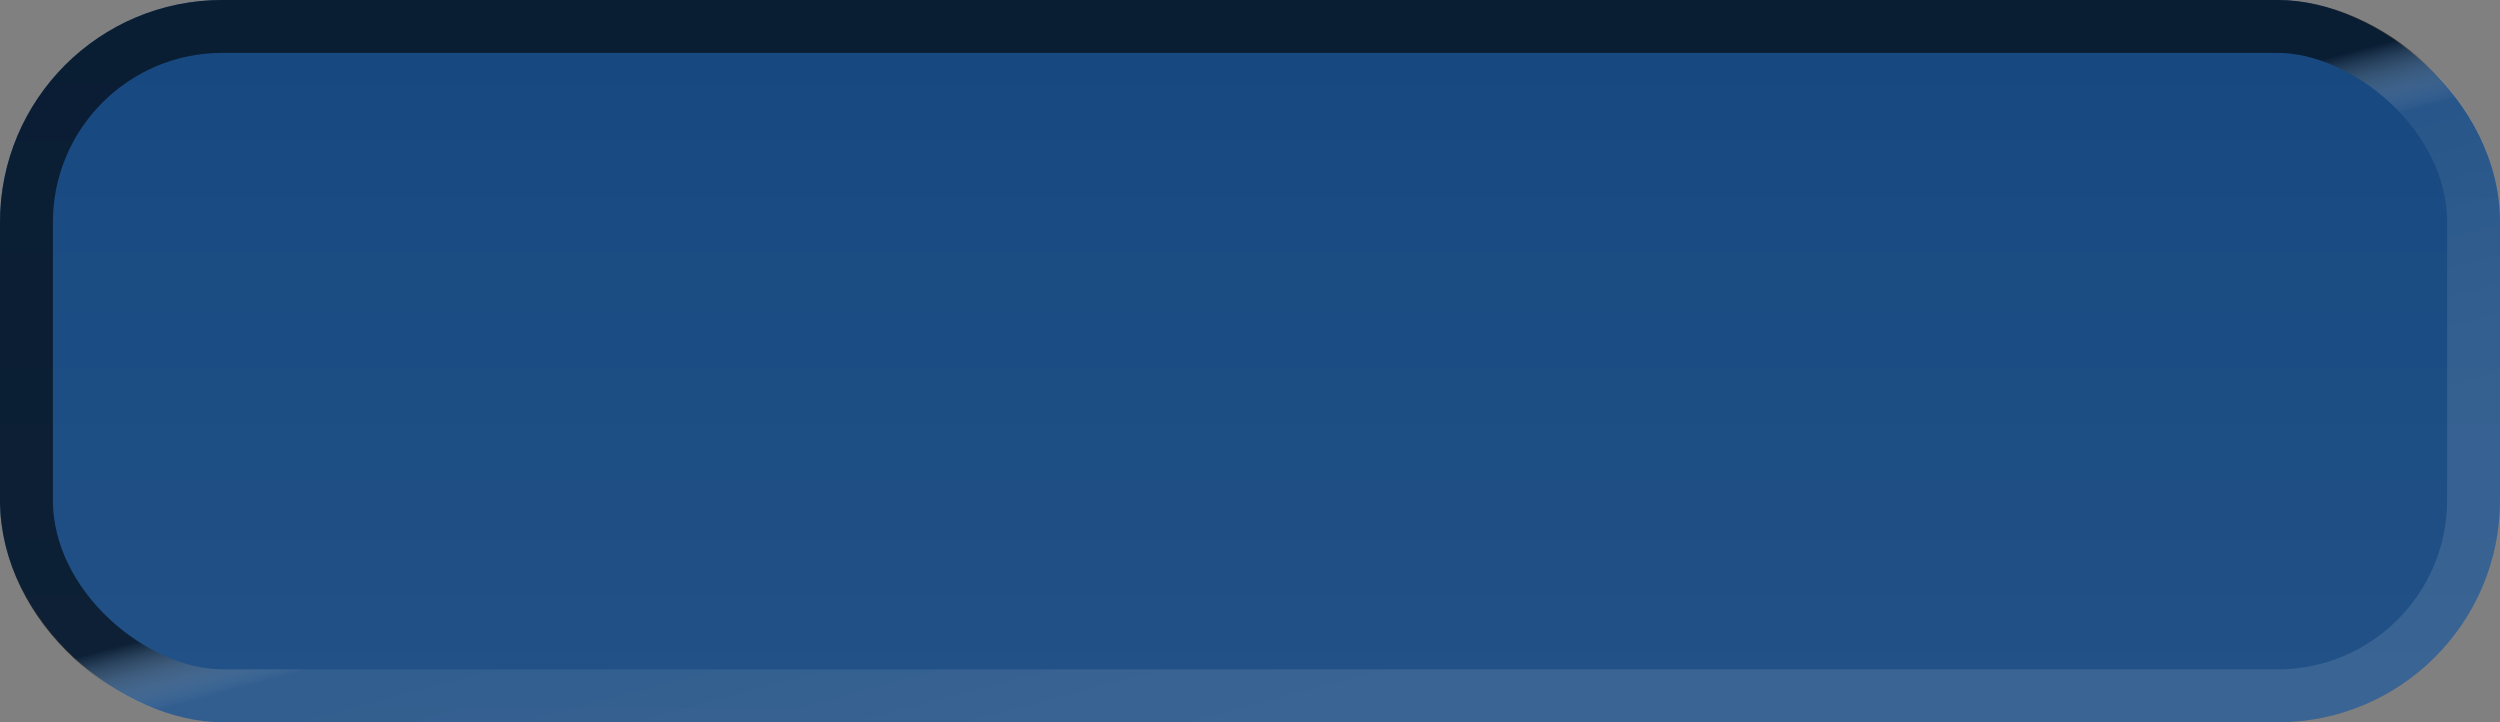
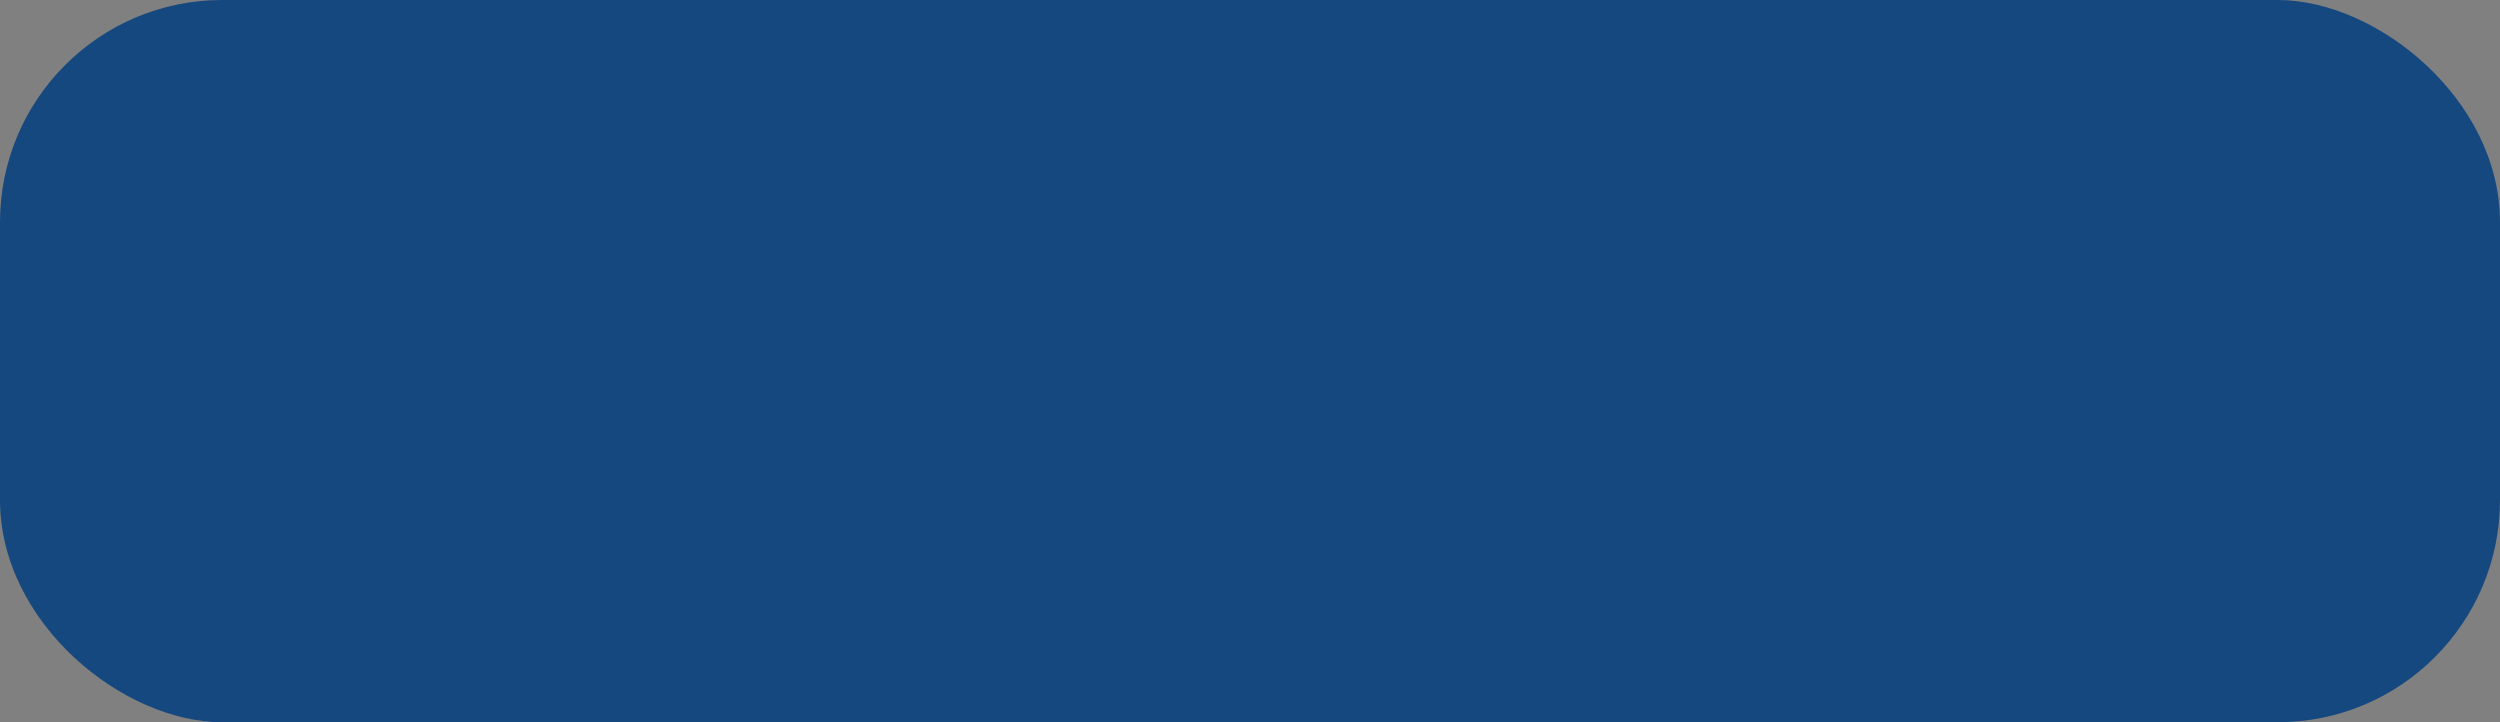
<svg xmlns="http://www.w3.org/2000/svg" xmlns:ns1="http://www.inkscape.org/namespaces/inkscape" xmlns:ns2="http://sodipodi.sourceforge.net/DTD/sodipodi-0.dtd" xmlns:xlink="http://www.w3.org/1999/xlink" width="45" height="13" id="svg2" version="1.1" ns1:version="0.48.4 r9939" ns2:docname="slider-h-hover.svg">
  <rect width="100%" height="100%" fill="#808080" stroke="none" />
  <defs id="defs4">
    <linearGradient id="linearGradient3900">
      <stop style="stop-color:#ffffff;stop-opacity:0.141;" offset="0" id="stop3902" />
      <stop id="stop3908" offset="0.8" style="stop-color:#ffffff;stop-opacity:0.141;" />
      <stop style="stop-color:#000000;stop-opacity:1;" offset="1" id="stop3904" />
    </linearGradient>
    <linearGradient id="linearGradient3818">
      <stop style="stop-color:#585858;stop-opacity:1;" offset="0" id="stop3820" />
      <stop id="stop3828" offset="0.5" style="stop-color:#2b2b2b;stop-opacity:1;" />
      <stop style="stop-color:#111111;stop-opacity:1;" offset="1" id="stop3822" />
    </linearGradient>
    <linearGradient id="linearGradient4347">
      <stop style="stop-color:#000000;stop-opacity:0;" offset="0" id="stop4349" />
      <stop style="stop-color:#000000;stop-opacity:1;" offset="1" id="stop4351" />
    </linearGradient>
    <linearGradient id="linearGradient4074">
      <stop style="stop-color:#ff57ff;stop-opacity:1;" offset="0" id="stop4076" />
      <stop style="stop-color:#ffffff;stop-opacity:0;" offset="1" id="stop4078" />
    </linearGradient>
    <linearGradient id="linearGradient4022">
      <stop style="stop-color:#434343;stop-opacity:1;" offset="0" id="stop4024" />
      <stop style="stop-color:#353535;stop-opacity:1;" offset="0.4" id="stop3830" />
      <stop style="stop-color:#151515;stop-opacity:1;" offset="1" id="stop4026" />
    </linearGradient>
    <linearGradient id="linearGradient3866">
      <stop style="stop-color:#000000;stop-opacity:1;" offset="0" id="stop3868" />
      <stop style="stop-color:#ffffff;stop-opacity:0.587;" offset="1" id="stop3870" />
    </linearGradient>
    <linearGradient id="linearGradient3858">
      <stop style="stop-color:#000000;stop-opacity:1;" offset="0" id="stop3860" />
      <stop style="stop-color:#ffffff;stop-opacity:0.5;" offset="1" id="stop3862" />
    </linearGradient>
    <linearGradient id="linearGradient3812">
      <stop style="stop-color:#ffffff;stop-opacity:1;" offset="0" id="stop3814" />
      <stop style="stop-color:#000000;stop-opacity:1;" offset="1" id="stop3816" />
    </linearGradient>
    <linearGradient id="linearGradient3760">
      <stop style="stop-color:#212121;stop-opacity:1;" offset="0" id="stop3762" />
      <stop id="stop3768" offset="0.4" style="stop-color:#666666;stop-opacity:1;" />
      <stop style="stop-color:#666666;stop-opacity:1;" offset="0.65" id="stop3770" />
      <stop style="stop-color:#363636;stop-opacity:1;" offset="1" id="stop3764" />
    </linearGradient>
    <linearGradient ns1:collect="always" xlink:href="#linearGradient3760-4" id="linearGradient3766-6" x1="2" y1="1029.362" x2="13" y2="1029.362" gradientUnits="userSpaceOnUse" />
    <linearGradient id="linearGradient3760-4">
      <stop style="stop-color:#212121;stop-opacity:1;" offset="0" id="stop3762-3" />
      <stop id="stop3768-7" offset="0.4" style="stop-color:#666666;stop-opacity:1;" />
      <stop style="stop-color:#666666;stop-opacity:1;" offset="0.65" id="stop3770-4" />
      <stop style="stop-color:#363636;stop-opacity:1;" offset="1" id="stop3764-6" />
    </linearGradient>
    <linearGradient ns1:collect="always" xlink:href="#linearGradient3812-0" id="linearGradient3818-1" x1="7.972" y1="1009.006" x2="7.972" y2="1049.531" gradientUnits="userSpaceOnUse" />
    <linearGradient id="linearGradient3812-0">
      <stop style="stop-color:#000000;stop-opacity:0;" offset="0" id="stop3814-1" />
      <stop style="stop-color:#000000;stop-opacity:1;" offset="1" id="stop3816-3" />
    </linearGradient>
    <linearGradient ns1:collect="always" xlink:href="#linearGradient3760-3" id="linearGradient3766-2" x1="2" y1="1029.362" x2="13" y2="1029.362" gradientUnits="userSpaceOnUse" />
    <linearGradient id="linearGradient3760-3">
      <stop style="stop-color:#212121;stop-opacity:1;" offset="0" id="stop3762-39" />
      <stop id="stop3768-2" offset="0.4" style="stop-color:#666666;stop-opacity:1;" />
      <stop style="stop-color:#666666;stop-opacity:1;" offset="0.65" id="stop3770-3" />
      <stop style="stop-color:#363636;stop-opacity:1;" offset="1" id="stop3764-0" />
    </linearGradient>
    <linearGradient ns1:collect="always" xlink:href="#linearGradient4022-2" id="linearGradient4028-7" x1="2" y1="1029.862" x2="11" y2="1029.862" gradientUnits="userSpaceOnUse" />
    <linearGradient id="linearGradient4022-2">
      <stop style="stop-color:#262626;stop-opacity:1;" offset="0" id="stop4024-0" />
      <stop id="stop4030-8" offset="0.3" style="stop-color:#555555;stop-opacity:1;" />
      <stop style="stop-color:#555555;stop-opacity:1;" offset="0.7" id="stop4032-5" />
      <stop style="stop-color:#262626;stop-opacity:1;" offset="1" id="stop4026-9" />
    </linearGradient>
    <linearGradient ns1:collect="always" xlink:href="#linearGradient4074-7" id="linearGradient4080-6" x1="6.503" y1="1009.787" x2="6.503" y2="1049.845" gradientUnits="userSpaceOnUse" gradientTransform="matrix(0.781,0,0,0.957,1.373,44.243)" />
    <linearGradient id="linearGradient4074-7">
      <stop style="stop-color:#000000;stop-opacity:0;" offset="0" id="stop4076-9" />
      <stop style="stop-color:#000000;stop-opacity:1;" offset="1" id="stop4078-8" />
    </linearGradient>
    <linearGradient y2="1049.341" x2="6.542" y1="1008.997" x1="6.542" gradientTransform="matrix(1.259,0,0,1.055,-1.749,-55.516)" gradientUnits="userSpaceOnUse" id="linearGradient4097" xlink:href="#linearGradient4074-7" ns1:collect="always" />
    <linearGradient ns1:collect="always" xlink:href="#linearGradient4022-24" id="linearGradient4028-3" x1="2" y1="1029.862" x2="11" y2="1029.862" gradientUnits="userSpaceOnUse" />
    <linearGradient id="linearGradient4022-24">
      <stop style="stop-color:#262626;stop-opacity:1;" offset="0" id="stop4024-00" />
      <stop id="stop4030-0" offset="0.35" style="stop-color:#555555;stop-opacity:1;" />
      <stop style="stop-color:#555555;stop-opacity:1;" offset="0.65" id="stop4032-1" />
      <stop style="stop-color:#262626;stop-opacity:1;" offset="1" id="stop4026-2" />
    </linearGradient>
    <linearGradient ns1:collect="always" xlink:href="#linearGradient4074" id="linearGradient3939" gradientUnits="userSpaceOnUse" gradientTransform="matrix(1.236,0,0,1,-20.436,-2.363)" x1="6.503" y1="1009.787" x2="8.703" y2="1012.712" />
    <linearGradient ns1:collect="always" xlink:href="#linearGradient4347" id="linearGradient3942" gradientUnits="userSpaceOnUse" gradientTransform="matrix(1.183,0,0,1,-29.847,-2.395)" x1="4.686" y1="1045.085" x2="6.589" y2="1050.248" />
    <linearGradient ns1:collect="always" xlink:href="#linearGradient4022-22" id="linearGradient3945-7" gradientUnits="userSpaceOnUse" gradientTransform="matrix(1.604,0,0,1.122,-3.923,-125.637)" x1="2" y1="1029.862" x2="11" y2="1029.862" />
    <linearGradient id="linearGradient4022-22">
      <stop style="stop-color:#154478;stop-opacity:1;" offset="0" id="stop4024-7" />
      <stop style="stop-color:#113660;stop-opacity:1;" offset="0.4" id="stop3830-7" />
      <stop id="stop3858" offset="0.6" style="stop-color:#113660;stop-opacity:1;" />
      <stop style="stop-color:#0d2948;stop-opacity:1;" offset="1" id="stop4026-5" />
    </linearGradient>
    <linearGradient y2="1029.862" x2="11" y1="1029.862" x1="2" gradientTransform="matrix(1.604,0,0,1.122,-3.923,-125.637)" gradientUnits="userSpaceOnUse" id="linearGradient3837-6" xlink:href="#linearGradient4022-22-0" ns1:collect="always" />
    <linearGradient id="linearGradient4022-22-0">
      <stop style="stop-color:#154478;stop-opacity:1;" offset="0" id="stop4024-7-5" />
      <stop style="stop-color:#113660;stop-opacity:1;" offset="0.4" id="stop3830-7-2" />
      <stop id="stop3858-0" offset="0.6" style="stop-color:#113660;stop-opacity:1;" />
      <stop style="stop-color:#0d2948;stop-opacity:1;" offset="1" id="stop4026-5-5" />
    </linearGradient>
    <linearGradient ns1:collect="always" xlink:href="#linearGradient3900" id="linearGradient3068" gradientUnits="userSpaceOnUse" gradientTransform="translate(-23.676,2.798)" x1="23.676" y1="1027.065" x2="30.015" y2="1028.754" />
    <linearGradient ns1:collect="always" xlink:href="#linearGradient4022-22" id="linearGradient3071" gradientUnits="userSpaceOnUse" gradientTransform="matrix(1.604,0,0,1.122,-3.923,-125.637)" x1="2" y1="1029.862" x2="11" y2="1029.862" />
    <linearGradient ns1:collect="always" xlink:href="#linearGradient4022-22" id="linearGradient3943" gradientUnits="userSpaceOnUse" gradientTransform="matrix(1.604,0,0,1.122,-3.923,-125.637)" x1="2" y1="1029.862" x2="11" y2="1029.862" />
    <linearGradient ns1:collect="always" xlink:href="#linearGradient3900" id="linearGradient3945" gradientUnits="userSpaceOnUse" gradientTransform="translate(-23.676,2.798)" x1="23.676" y1="1027.065" x2="30.015" y2="1028.754" />
    <linearGradient y2="1029.862" x2="11" y1="1029.862" x1="2" gradientTransform="matrix(1.604,0,0,1.122,-3.923,-125.637)" gradientUnits="userSpaceOnUse" id="linearGradient3837" xlink:href="#linearGradient4022-22-00" ns1:collect="always" />
    <linearGradient id="linearGradient4022-22-00">
      <stop style="stop-color:#154478;stop-opacity:1;" offset="0" id="stop4024-7-21" />
      <stop style="stop-color:#113660;stop-opacity:1;" offset="0.4" id="stop3830-7-7" />
      <stop id="stop3858-2" offset="0.6" style="stop-color:#113660;stop-opacity:1;" />
      <stop style="stop-color:#0d2948;stop-opacity:1;" offset="1" id="stop4026-5-6" />
    </linearGradient>
    <linearGradient ns1:collect="always" xlink:href="#linearGradient4022-22-1" id="linearGradient4013" gradientUnits="userSpaceOnUse" gradientTransform="matrix(1.604,0,0,1.122,-3.923,-125.637)" x1="6.329" y1="1009.712" x2="6.329" y2="1050.179" />
    <linearGradient id="linearGradient4022-22-1">
      <stop style="stop-color:#ffffff;stop-opacity:1;" offset="0" id="stop4024-7-2" />
      <stop style="stop-color:#ffffff;stop-opacity:0;" offset="1" id="stop4026-5-0" />
    </linearGradient>
    <linearGradient ns1:collect="always" xlink:href="#linearGradient3900-0" id="linearGradient3906" x1="23.676" y1="1027.065" x2="30.015" y2="1028.754" gradientUnits="userSpaceOnUse" gradientTransform="translate(-23.676,2.798)" />
    <linearGradient id="linearGradient3900-0">
      <stop style="stop-color:#ffffff;stop-opacity:0.29;" offset="0" id="stop3902-5" />
      <stop id="stop3908-4" offset="0.8" style="stop-color:#ffffff;stop-opacity:0.424;" />
      <stop style="stop-color:#000000;stop-opacity:1;" offset="1" id="stop3904-9" />
    </linearGradient>
    <linearGradient y2="1028.754" x2="30.015" y1="1027.065" x1="23.676" gradientTransform="translate(-23.676,2.798)" gradientUnits="userSpaceOnUse" id="linearGradient4270" xlink:href="#linearGradient3900-0" ns1:collect="always" />
    <linearGradient y2="1029.862" x2="11" y1="1029.862" x1="2" gradientTransform="matrix(1.604,0,0,1.122,-3.923,-125.637)" gradientUnits="userSpaceOnUse" id="linearGradient3837-0" xlink:href="#linearGradient4022-22-9" ns1:collect="always" />
    <linearGradient id="linearGradient4022-22-9">
      <stop style="stop-color:#154478;stop-opacity:1;" offset="0" id="stop4024-7-0" />
      <stop style="stop-color:#113660;stop-opacity:1;" offset="0.4" id="stop3830-7-0" />
      <stop id="stop3858-3" offset="0.6" style="stop-color:#113660;stop-opacity:1;" />
      <stop style="stop-color:#0d2948;stop-opacity:1;" offset="1" id="stop4026-5-03" />
    </linearGradient>
    <linearGradient ns1:collect="always" xlink:href="#linearGradient4022-22-1-1" id="linearGradient4013-7" gradientUnits="userSpaceOnUse" gradientTransform="matrix(1.604,0,0,1.122,-3.923,-125.637)" x1="6.329" y1="1009.712" x2="6.329" y2="1050.179" />
    <linearGradient id="linearGradient4022-22-1-1">
      <stop style="stop-color:#ffffff;stop-opacity:1;" offset="0" id="stop4024-7-2-2" />
      <stop style="stop-color:#ffffff;stop-opacity:0;" offset="1" id="stop4026-5-0-8" />
    </linearGradient>
    <linearGradient ns1:collect="always" xlink:href="#linearGradient3900-9" id="linearGradient3906-7" x1="23.676" y1="1027.065" x2="30.015" y2="1028.754" gradientUnits="userSpaceOnUse" gradientTransform="translate(-23.676,2.798)" />
    <linearGradient id="linearGradient3900-9">
      <stop style="stop-color:#ffffff;stop-opacity:0.078;" offset="0" id="stop3902-6" />
      <stop id="stop3908-3" offset="0.8" style="stop-color:#ffffff;stop-opacity:0.118;" />
      <stop style="stop-color:#000000;stop-opacity:1;" offset="1" id="stop3904-2" />
    </linearGradient>
    <linearGradient y2="1028.754" x2="30.015" y1="1027.065" x1="23.676" gradientTransform="translate(-23.676,2.798)" gradientUnits="userSpaceOnUse" id="linearGradient3108" xlink:href="#linearGradient3900-9" ns1:collect="always" />
    <linearGradient ns1:collect="always" xlink:href="#linearGradient4022-22-1-9" id="linearGradient3890" gradientUnits="userSpaceOnUse" gradientTransform="matrix(1.604,0,0,1.122,-3.923,-125.637)" x1="2.446" y1="1027.634" x2="10.554" y2="1027.634" />
    <linearGradient id="linearGradient4022-22-1-9">
      <stop style="stop-color:#ffffff;stop-opacity:0;" offset="0" id="stop4024-7-2-7" />
      <stop style="stop-color:#ffffff;stop-opacity:0.05;" offset="1" id="stop4026-5-0-9" />
    </linearGradient>
    <linearGradient ns1:collect="always" xlink:href="#linearGradient3900-5" id="linearGradient3887" gradientUnits="userSpaceOnUse" gradientTransform="translate(-36.675,-2056.927)" x1="23.676" y1="1027.065" x2="30.015" y2="1028.754" />
    <linearGradient id="linearGradient3900-5">
      <stop style="stop-color:#ffffff;stop-opacity:0.11;" offset="0" id="stop3902-56" />
      <stop id="stop3908-0" offset="0.8" style="stop-color:#ffffff;stop-opacity:0.07;" />
      <stop style="stop-color:#000000;stop-opacity:0.6;" offset="1" id="stop3904-6" />
    </linearGradient>
    <linearGradient y2="1028.754" x2="30.015" y1="1027.065" x1="23.676" gradientTransform="translate(-36.675,-2056.927)" gradientUnits="userSpaceOnUse" id="linearGradient3868" xlink:href="#linearGradient3900-5" ns1:collect="always" />
  </defs>
  <ns2:namedview id="base" pagecolor="#ffffff" bordercolor="#666666" borderopacity="1.0" ns1:pageopacity="0.0" ns1:pageshadow="2" ns1:zoom="10.66" ns1:cx="24.020157" ns1:cy="12.112167" ns1:document-units="px" ns1:current-layer="layer1" showgrid="false" ns1:window-width="1366" ns1:window-height="709" ns1:window-x="0" ns1:window-y="27" ns1:window-maximized="1" />
  <g ns1:label="Layer 1" ns1:groupmode="layer" id="layer1" transform="translate(0,-1039.362)">
    <g transform="matrix(0,1,1,0,-1007.362,1039.362)" id="g3838">
-       <rect ry="1.924" rx="2.055" y="1007.362" x="0" height="45" width="13" id="rect4020" style="opacity:0.002;fill:#ffffff;fill-opacity:1;stroke:none" />
      <rect ry="4" rx="4" y="1007.362" x="0" height="45" width="13" id="rect4020-2" style="fill:#164880;fill-opacity:1;stroke:none" />
-       <rect ry="4" rx="4" y="1007.362" x="0" height="45" width="13" id="rect4020-2-1" style="fill:url(#linearGradient3890);fill-opacity:1;stroke:none" />
-       <rect transform="scale(-1,-1)" ry="3.524" rx="3.524" y="-1051.886" x="-12.524" height="44.048" width="12.048" id="rect4020-2-4" style="fill:none;stroke:url(#linearGradient3868);stroke-width:0.952;stroke-miterlimit:4;stroke-opacity:1;stroke-dasharray:none" />
    </g>
  </g>
</svg>